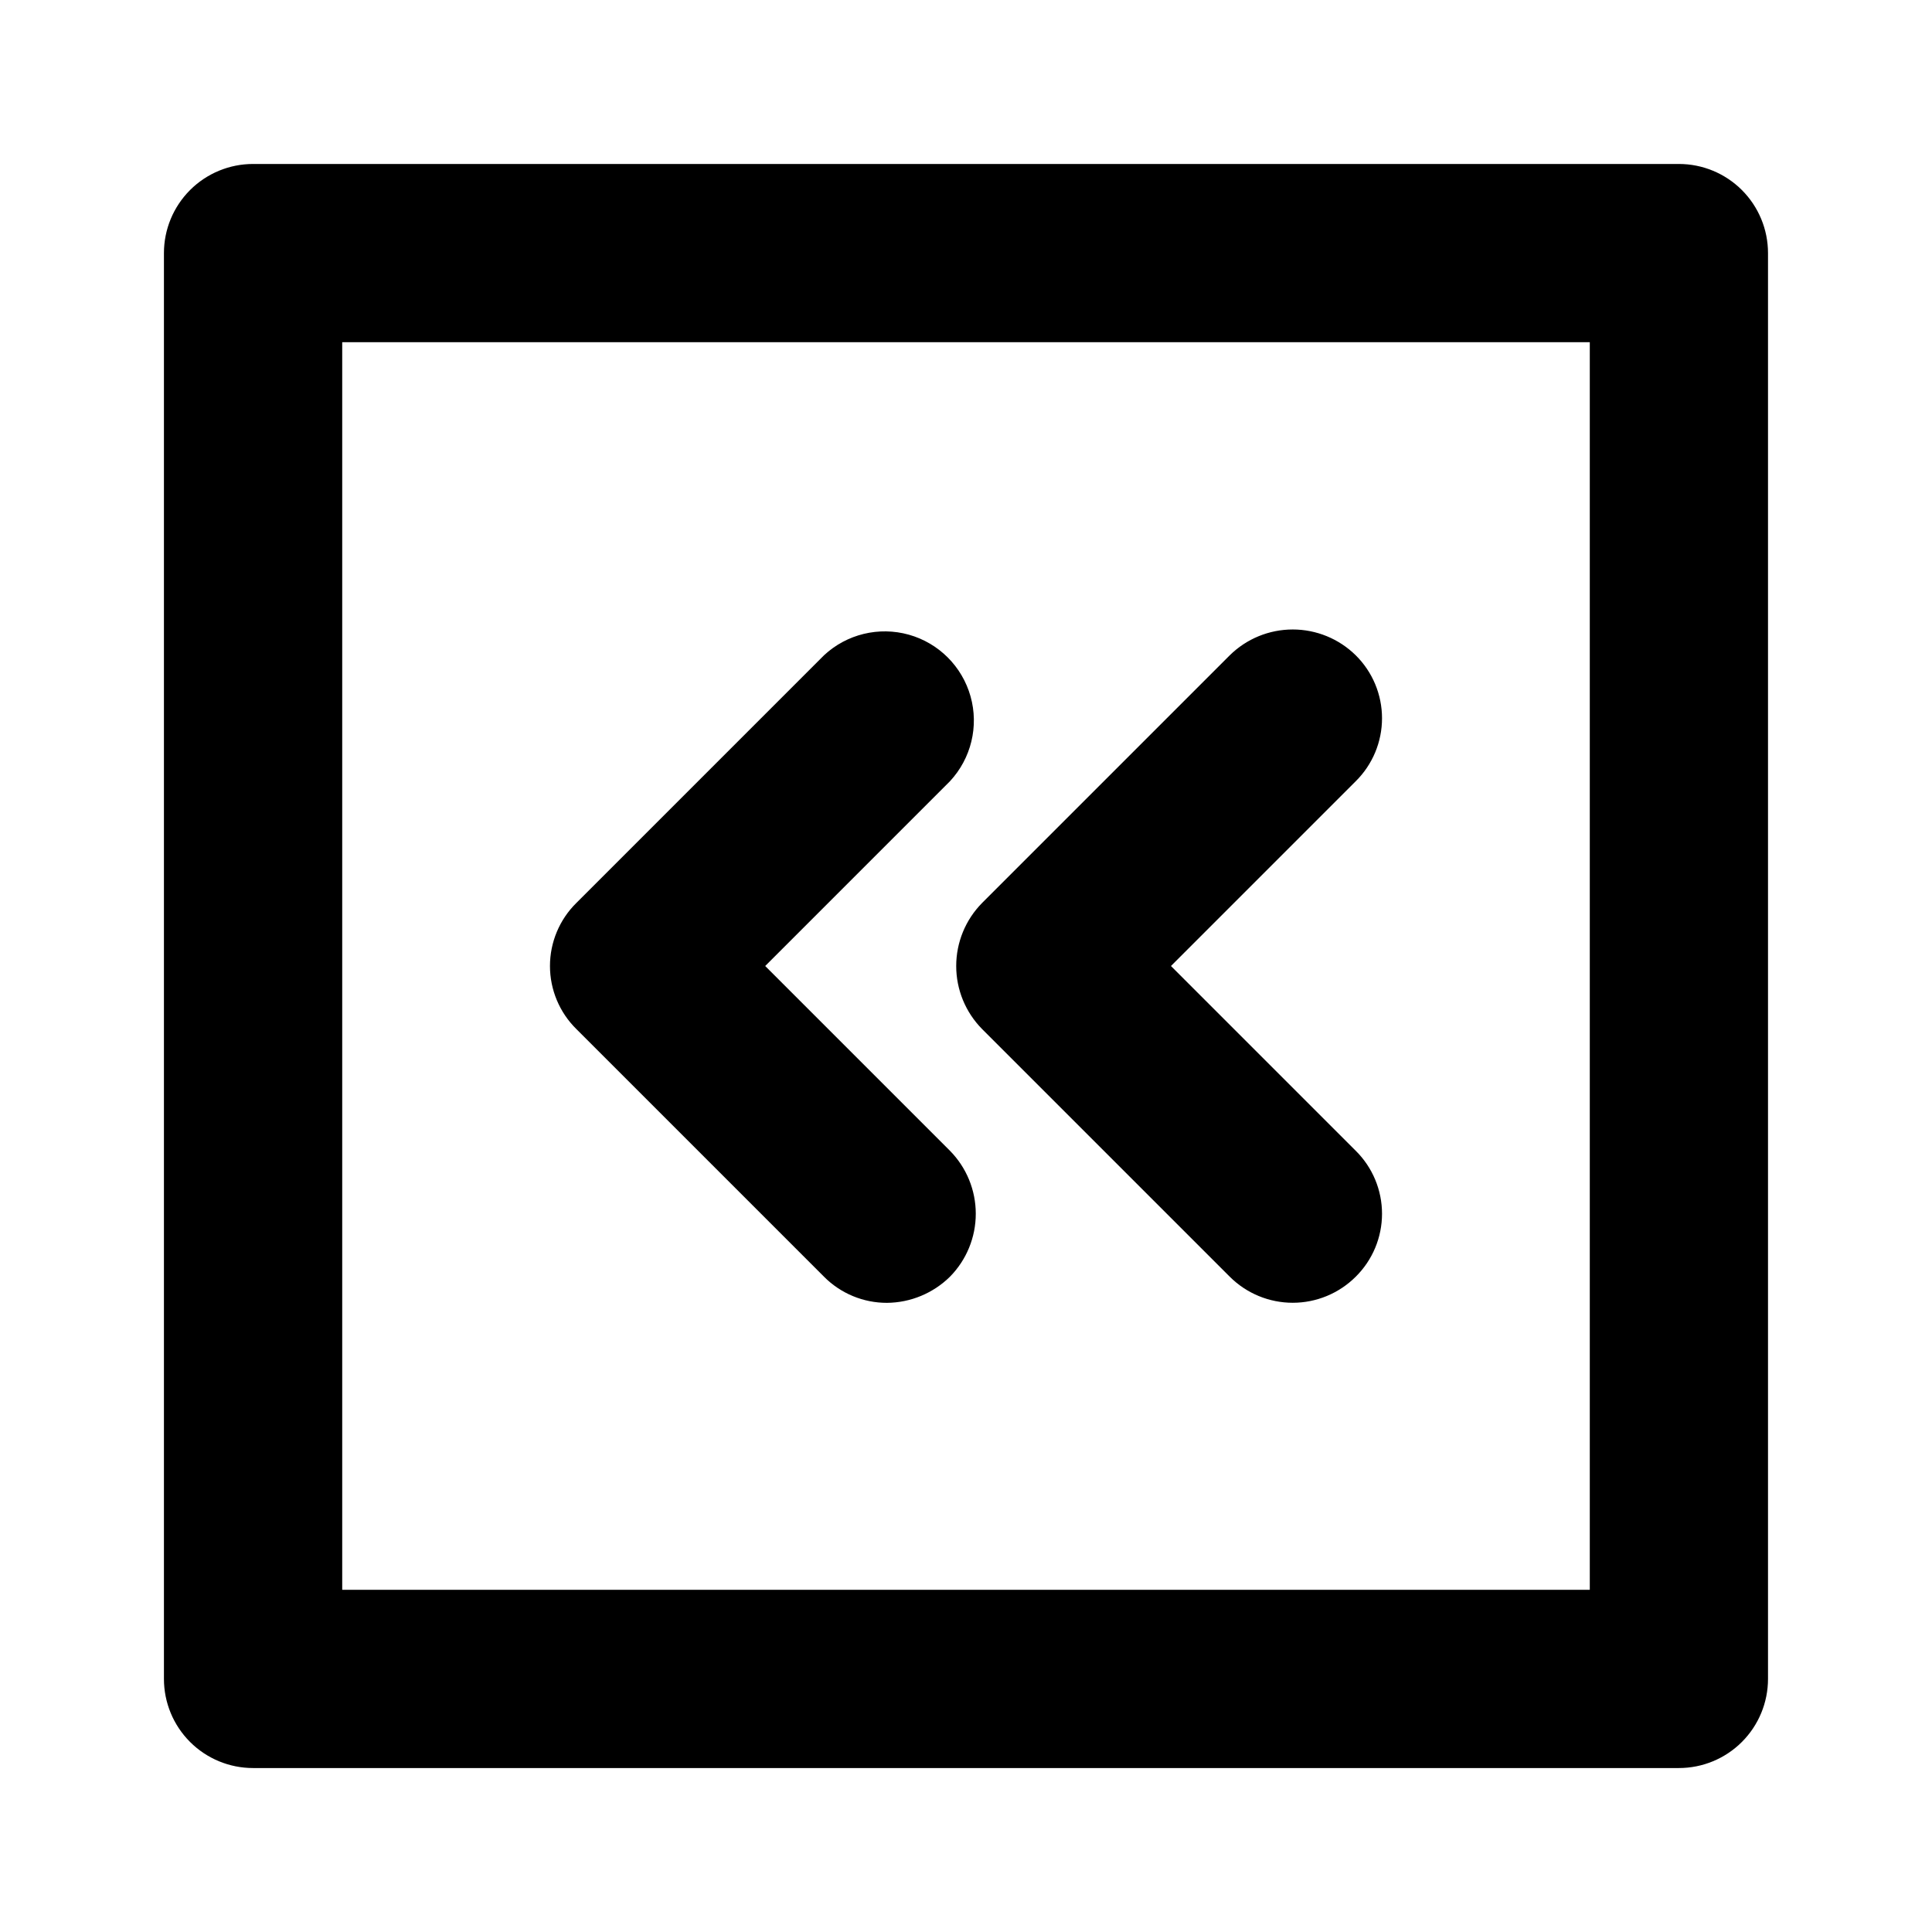
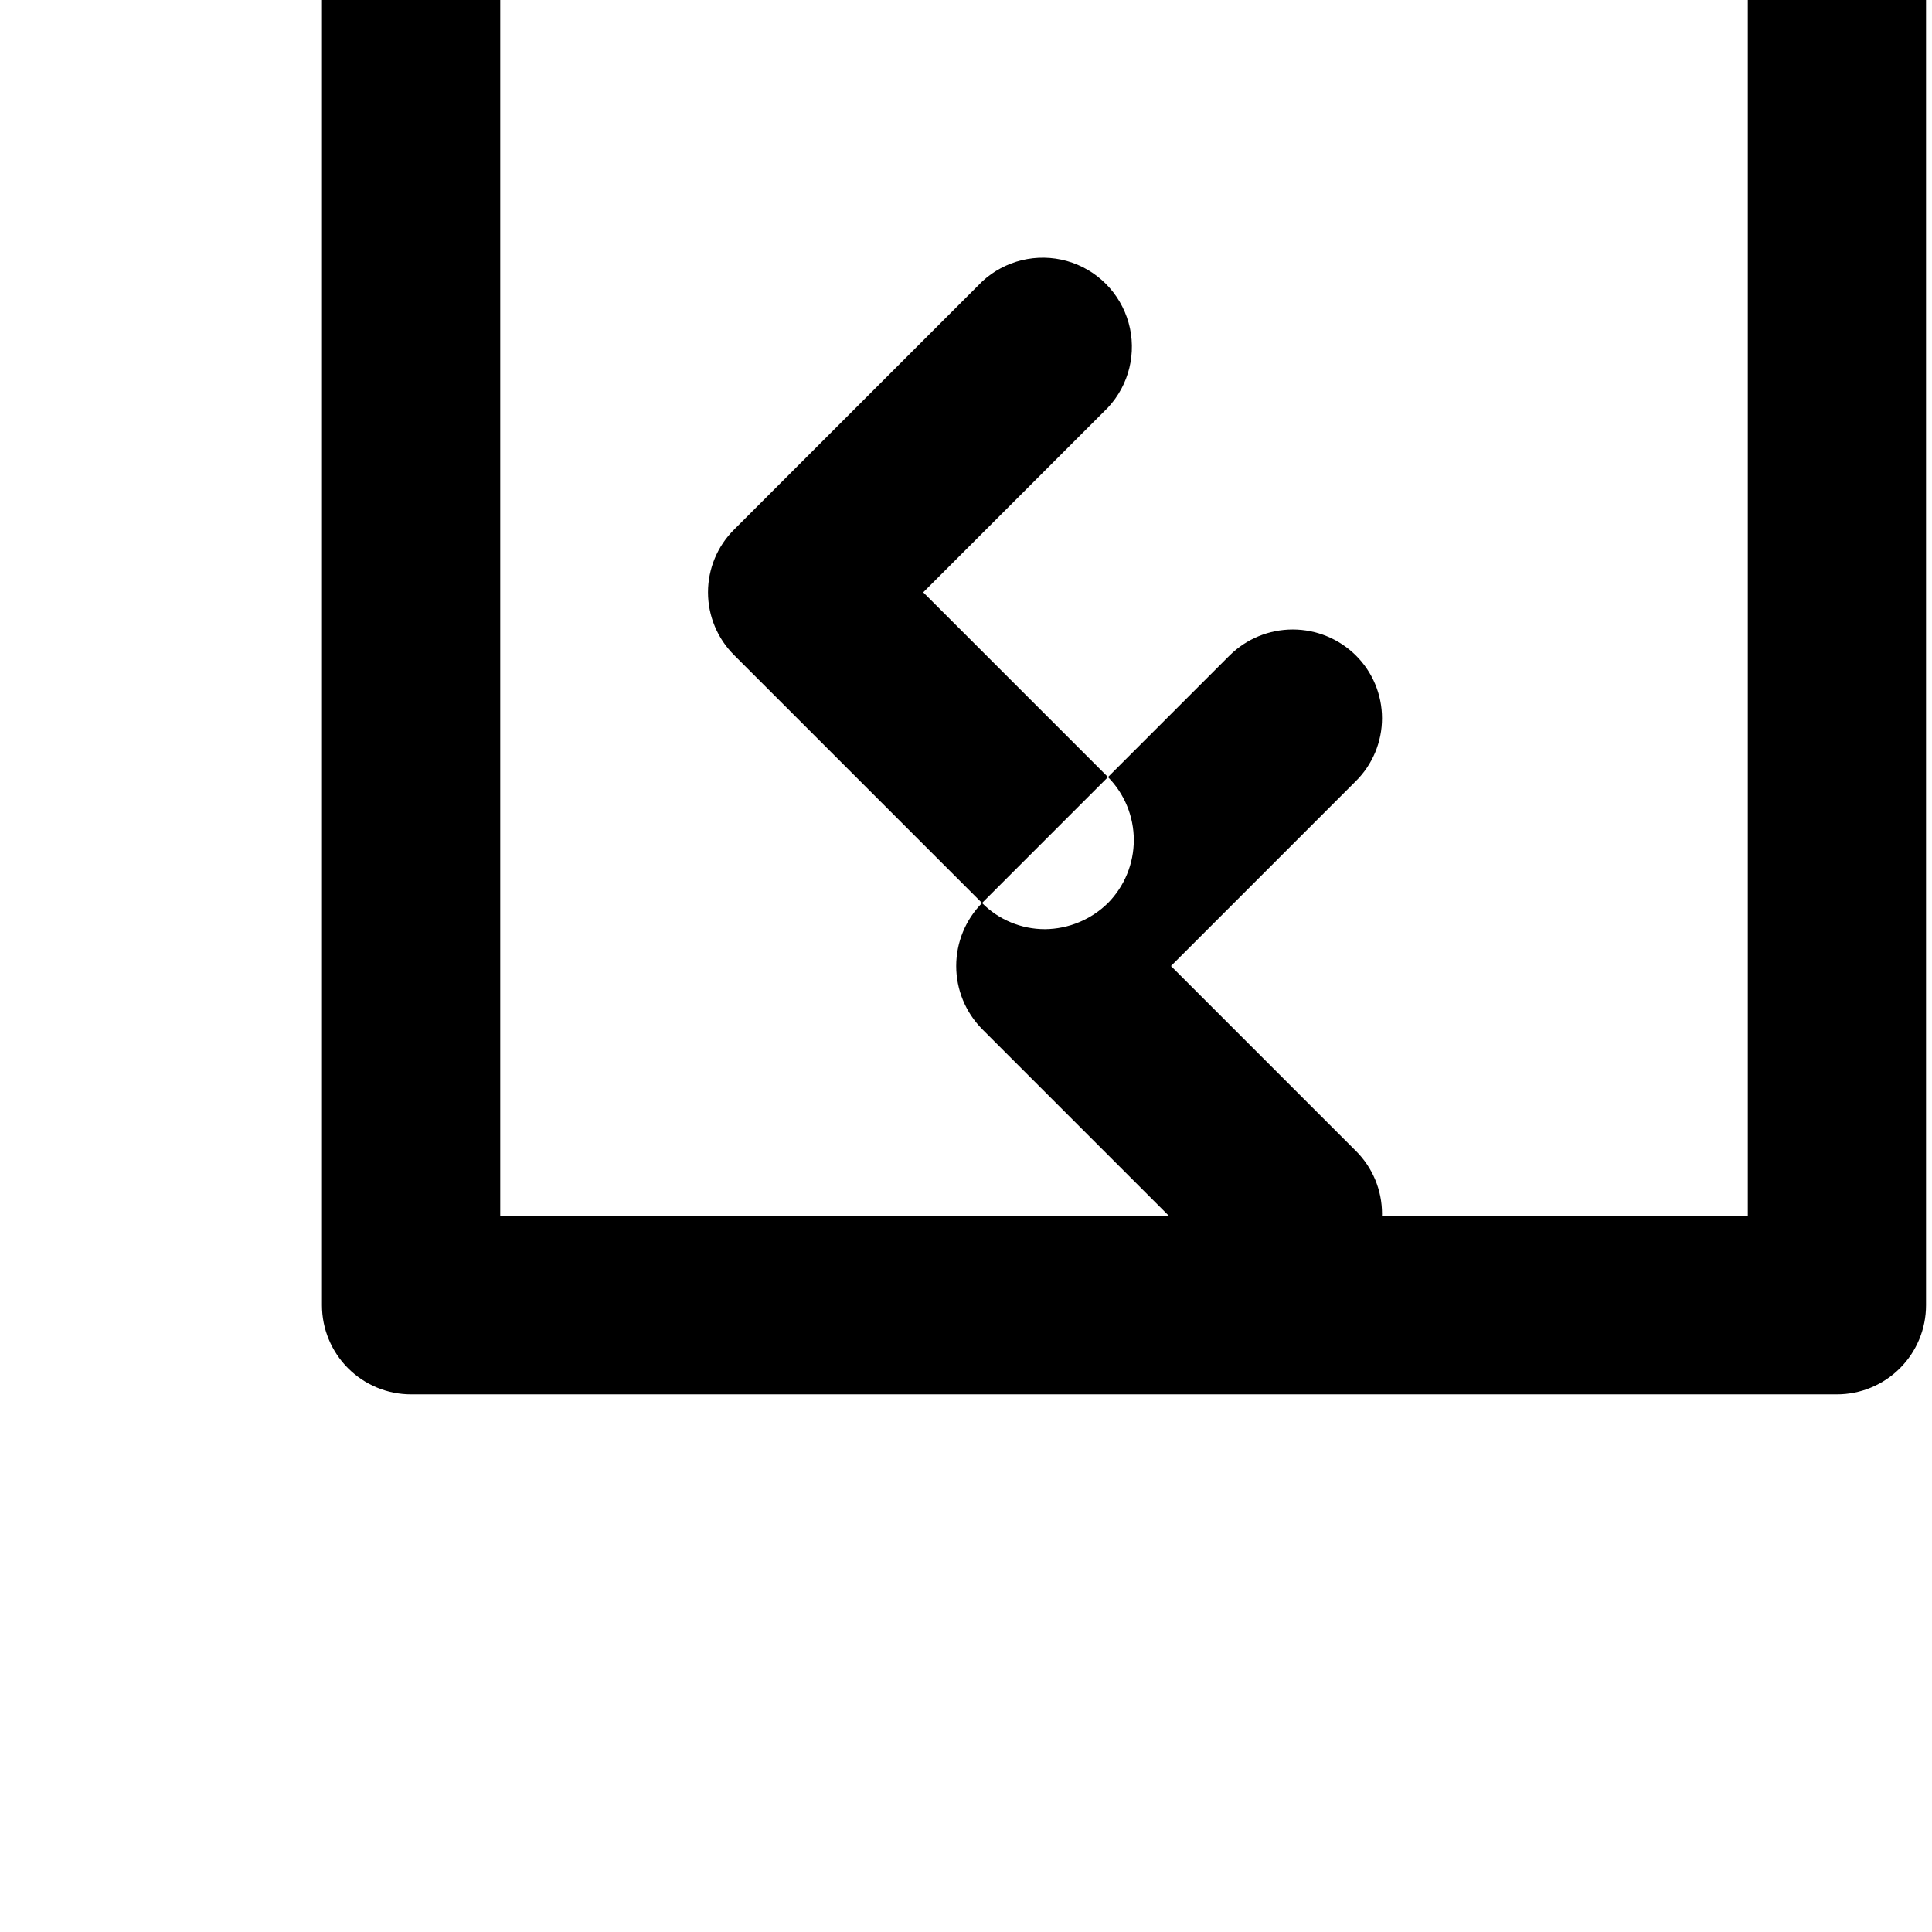
<svg xmlns="http://www.w3.org/2000/svg" fill="#000000" width="800px" height="800px" version="1.1" viewBox="144 144 512 512">
-   <path d="m404.25 383.31 65.652-65.652c4.449-4.383 10.441-6.84 16.688-6.84s12.242 2.457 16.691 6.84c4.461 4.406 6.969 10.418 6.969 16.691 0 6.269-2.508 12.281-6.969 16.688l-48.965 48.965 48.965 48.965v-0.004c4.461 4.41 6.969 10.418 6.969 16.691 0 6.269-2.508 12.281-6.969 16.688-4.43 4.422-10.434 6.906-16.691 6.906-6.258 0-12.258-2.484-16.688-6.906l-65.652-65.652c-4.387-4.449-6.844-10.441-6.844-16.688s2.457-12.242 6.844-16.691zm-41.879 99.031c4.414 4.445 10.422 6.938 16.688 6.926 6.25-0.055 12.234-2.539 16.688-6.926 4.387-4.449 6.844-10.441 6.844-16.688s-2.457-12.242-6.844-16.691l-48.961-48.961 48.965-48.965h-0.004c5.617-6.027 7.688-14.547 5.461-22.48-2.227-7.934-8.426-14.133-16.355-16.359-7.934-2.223-16.453-0.156-22.48 5.461l-65.652 65.652c-4.461 4.41-6.973 10.418-6.973 16.691 0 6.269 2.512 12.281 6.973 16.688zm250.17-271.27v377.86c0 6.266-2.488 12.273-6.918 16.699-4.426 4.43-10.434 6.918-16.699 6.918h-377.86c-6.266 0-12.27-2.488-16.699-6.918-4.43-4.426-6.918-10.434-6.918-16.699v-377.86c0-6.266 2.488-12.27 6.918-16.699 4.43-4.43 10.434-6.918 16.699-6.918h377.86c6.266 0 12.273 2.488 16.699 6.918 4.43 4.43 6.918 10.434 6.918 16.699zm-47.23 23.617h-330.62v330.62h330.62z" />
+   <path d="m404.25 383.31 65.652-65.652c4.449-4.383 10.441-6.84 16.688-6.84s12.242 2.457 16.691 6.84c4.461 4.406 6.969 10.418 6.969 16.691 0 6.269-2.508 12.281-6.969 16.688l-48.965 48.965 48.965 48.965v-0.004c4.461 4.41 6.969 10.418 6.969 16.691 0 6.269-2.508 12.281-6.969 16.688-4.43 4.422-10.434 6.906-16.691 6.906-6.258 0-12.258-2.484-16.688-6.906l-65.652-65.652c-4.387-4.449-6.844-10.441-6.844-16.688s2.457-12.242 6.844-16.691zc4.414 4.445 10.422 6.938 16.688 6.926 6.25-0.055 12.234-2.539 16.688-6.926 4.387-4.449 6.844-10.441 6.844-16.688s-2.457-12.242-6.844-16.691l-48.961-48.961 48.965-48.965h-0.004c5.617-6.027 7.688-14.547 5.461-22.48-2.227-7.934-8.426-14.133-16.355-16.359-7.934-2.223-16.453-0.156-22.48 5.461l-65.652 65.652c-4.461 4.41-6.973 10.418-6.973 16.691 0 6.269 2.512 12.281 6.973 16.688zm250.17-271.27v377.86c0 6.266-2.488 12.273-6.918 16.699-4.426 4.43-10.434 6.918-16.699 6.918h-377.86c-6.266 0-12.27-2.488-16.699-6.918-4.43-4.426-6.918-10.434-6.918-16.699v-377.86c0-6.266 2.488-12.27 6.918-16.699 4.43-4.43 10.434-6.918 16.699-6.918h377.86c6.266 0 12.273 2.488 16.699 6.918 4.43 4.43 6.918 10.434 6.918 16.699zm-47.23 23.617h-330.62v330.62h330.62z" />
</svg>